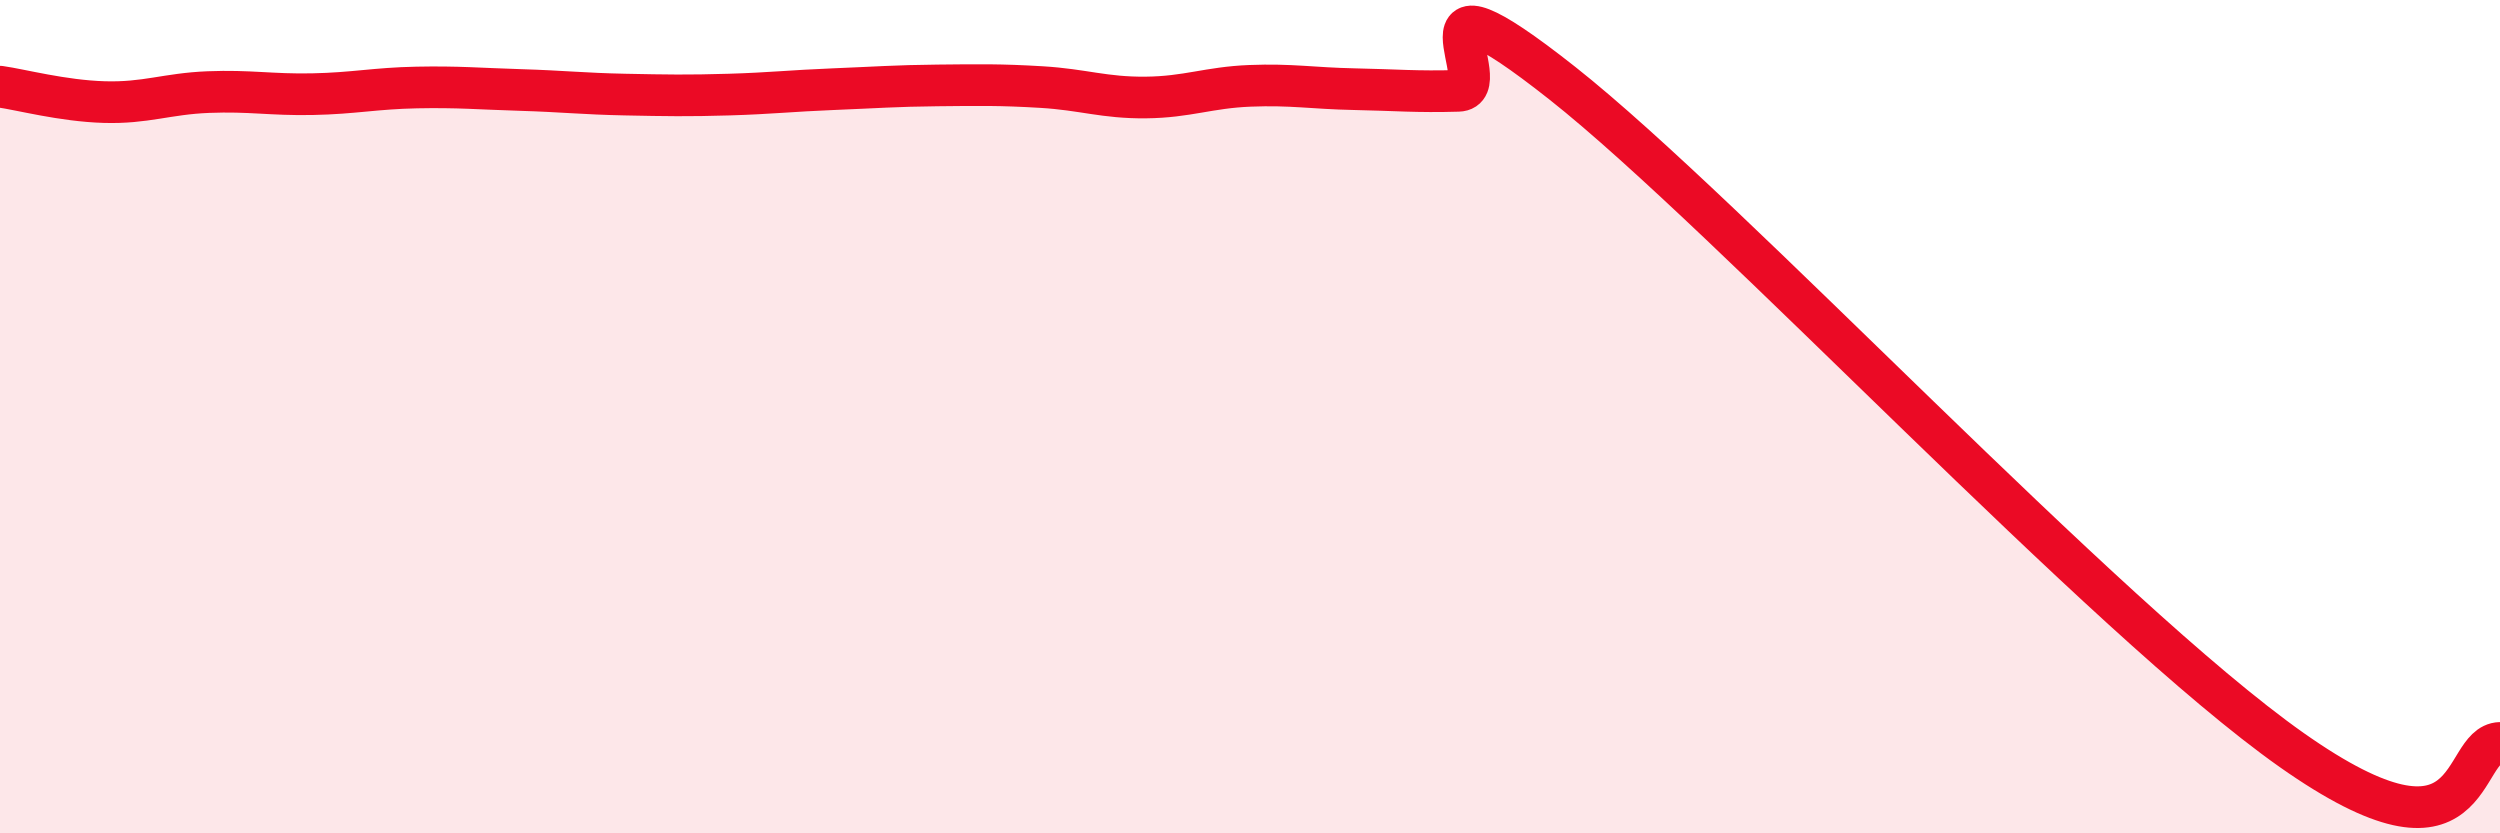
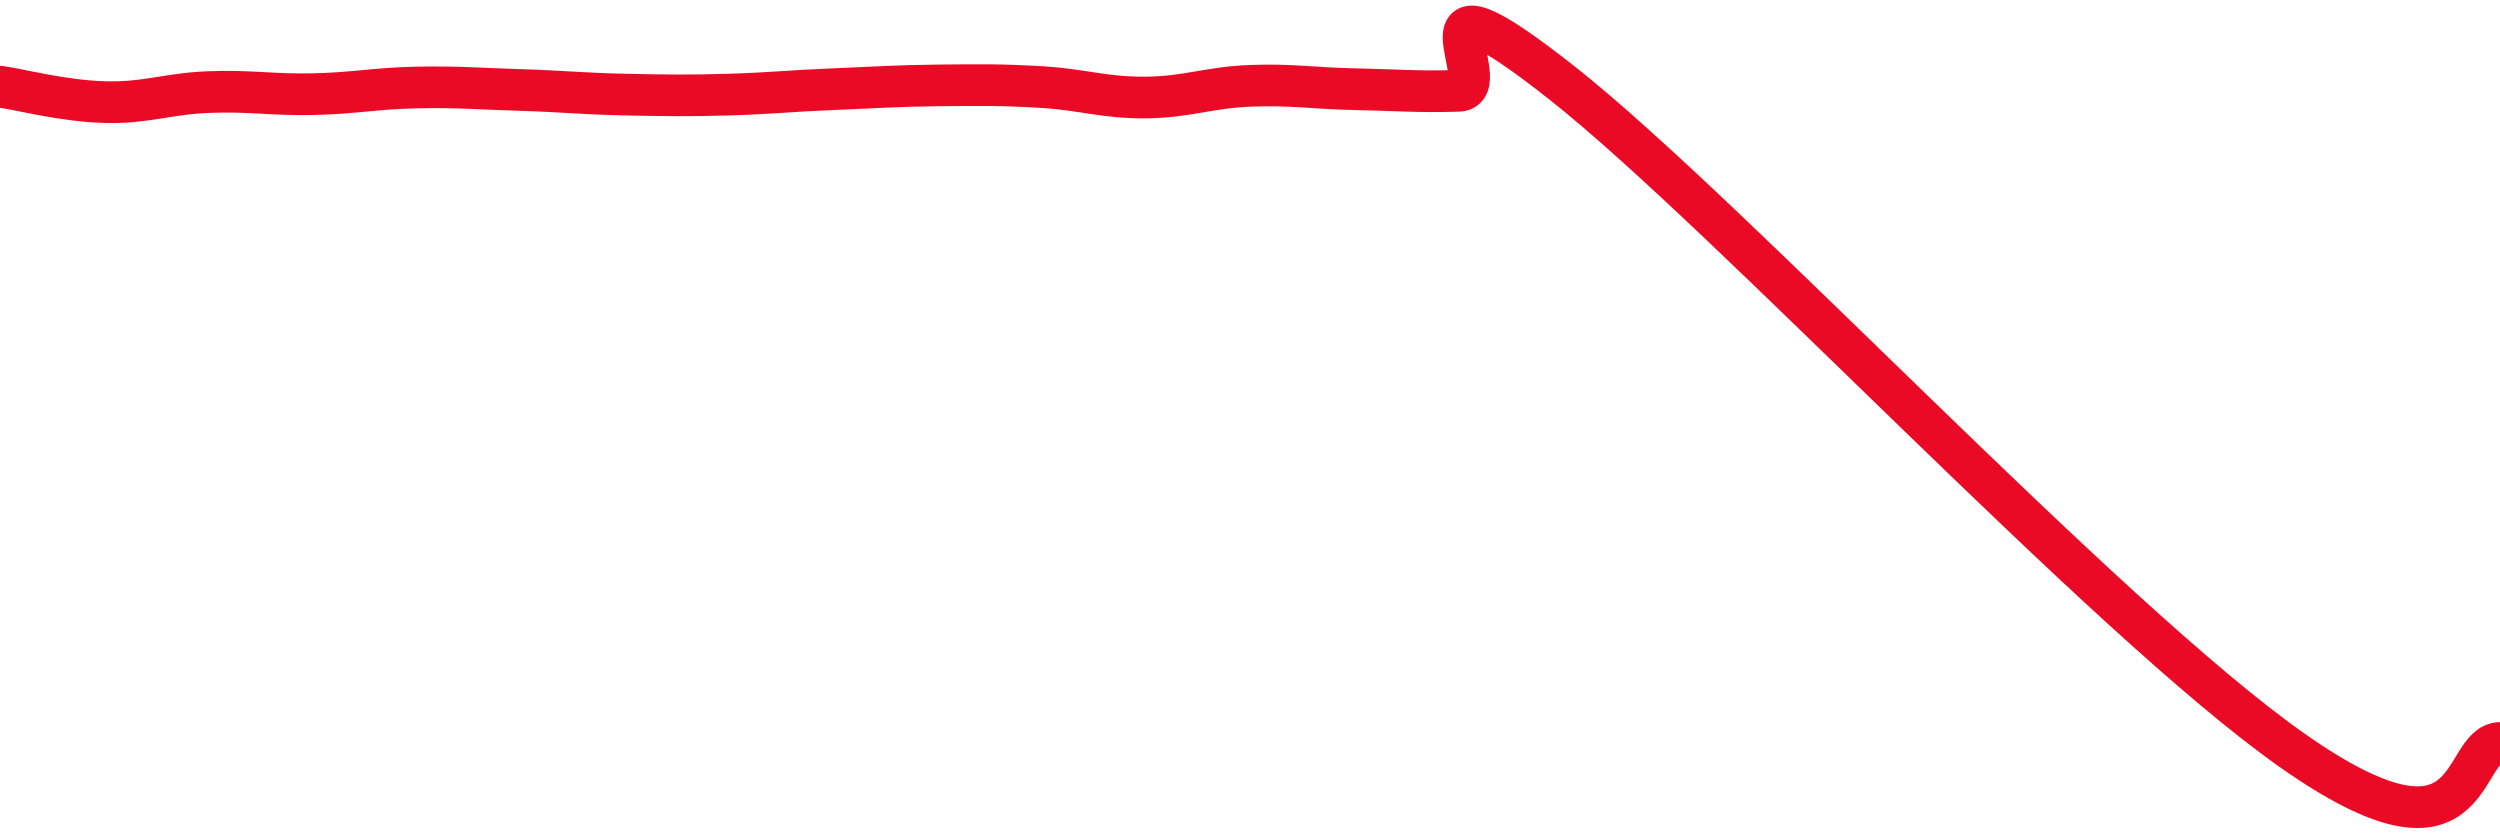
<svg xmlns="http://www.w3.org/2000/svg" width="60" height="20" viewBox="0 0 60 20">
-   <path d="M 0,2.08 C 0.5,2.15 1.5,2.42 2.5,2.45 C 3.5,2.48 4,2.25 5,2.21 C 6,2.17 6.5,2.28 7.5,2.26 C 8.5,2.24 9,2.12 10,2.1 C 11,2.08 11.5,2.13 12.5,2.16 C 13.5,2.19 14,2.25 15,2.27 C 16,2.29 16.5,2.3 17.5,2.27 C 18.5,2.24 19,2.18 20,2.14 C 21,2.1 21.5,2.06 22.5,2.05 C 23.5,2.04 24,2.03 25,2.09 C 26,2.15 26.5,2.35 27.5,2.34 C 28.5,2.33 29,2.1 30,2.06 C 31,2.02 31.5,2.12 32.5,2.14 C 33.5,2.16 34,2.21 35,2.18 C 36,2.15 33.5,-1.16 37.5,2 C 41.5,5.16 50.5,14.83 55,18 C 59.5,21.17 59,17.86 60,17.83L60 20L0 20Z" fill="#EB0A25" opacity="0.1" stroke-linecap="round" stroke-linejoin="round" />
  <path d="M 0,2.08 C 0.5,2.15 1.5,2.42 2.5,2.45 C 3.5,2.48 4,2.25 5,2.21 C 6,2.17 6.5,2.28 7.5,2.26 C 8.5,2.24 9,2.12 10,2.1 C 11,2.08 11.5,2.13 12.5,2.16 C 13.5,2.19 14,2.25 15,2.27 C 16,2.29 16.5,2.3 17.5,2.27 C 18.5,2.24 19,2.18 20,2.14 C 21,2.1 21.5,2.06 22.5,2.05 C 23.5,2.04 24,2.03 25,2.09 C 26,2.15 26.5,2.35 27.5,2.34 C 28.5,2.33 29,2.1 30,2.06 C 31,2.02 31.5,2.12 32.5,2.14 C 33.5,2.16 34,2.21 35,2.18 C 36,2.15 33.5,-1.16 37.5,2 C 41.5,5.16 50.5,14.83 55,18 C 59.5,21.17 59,17.86 60,17.83" stroke="#EB0A25" stroke-width="1" fill="none" stroke-linecap="round" stroke-linejoin="round" />
</svg>